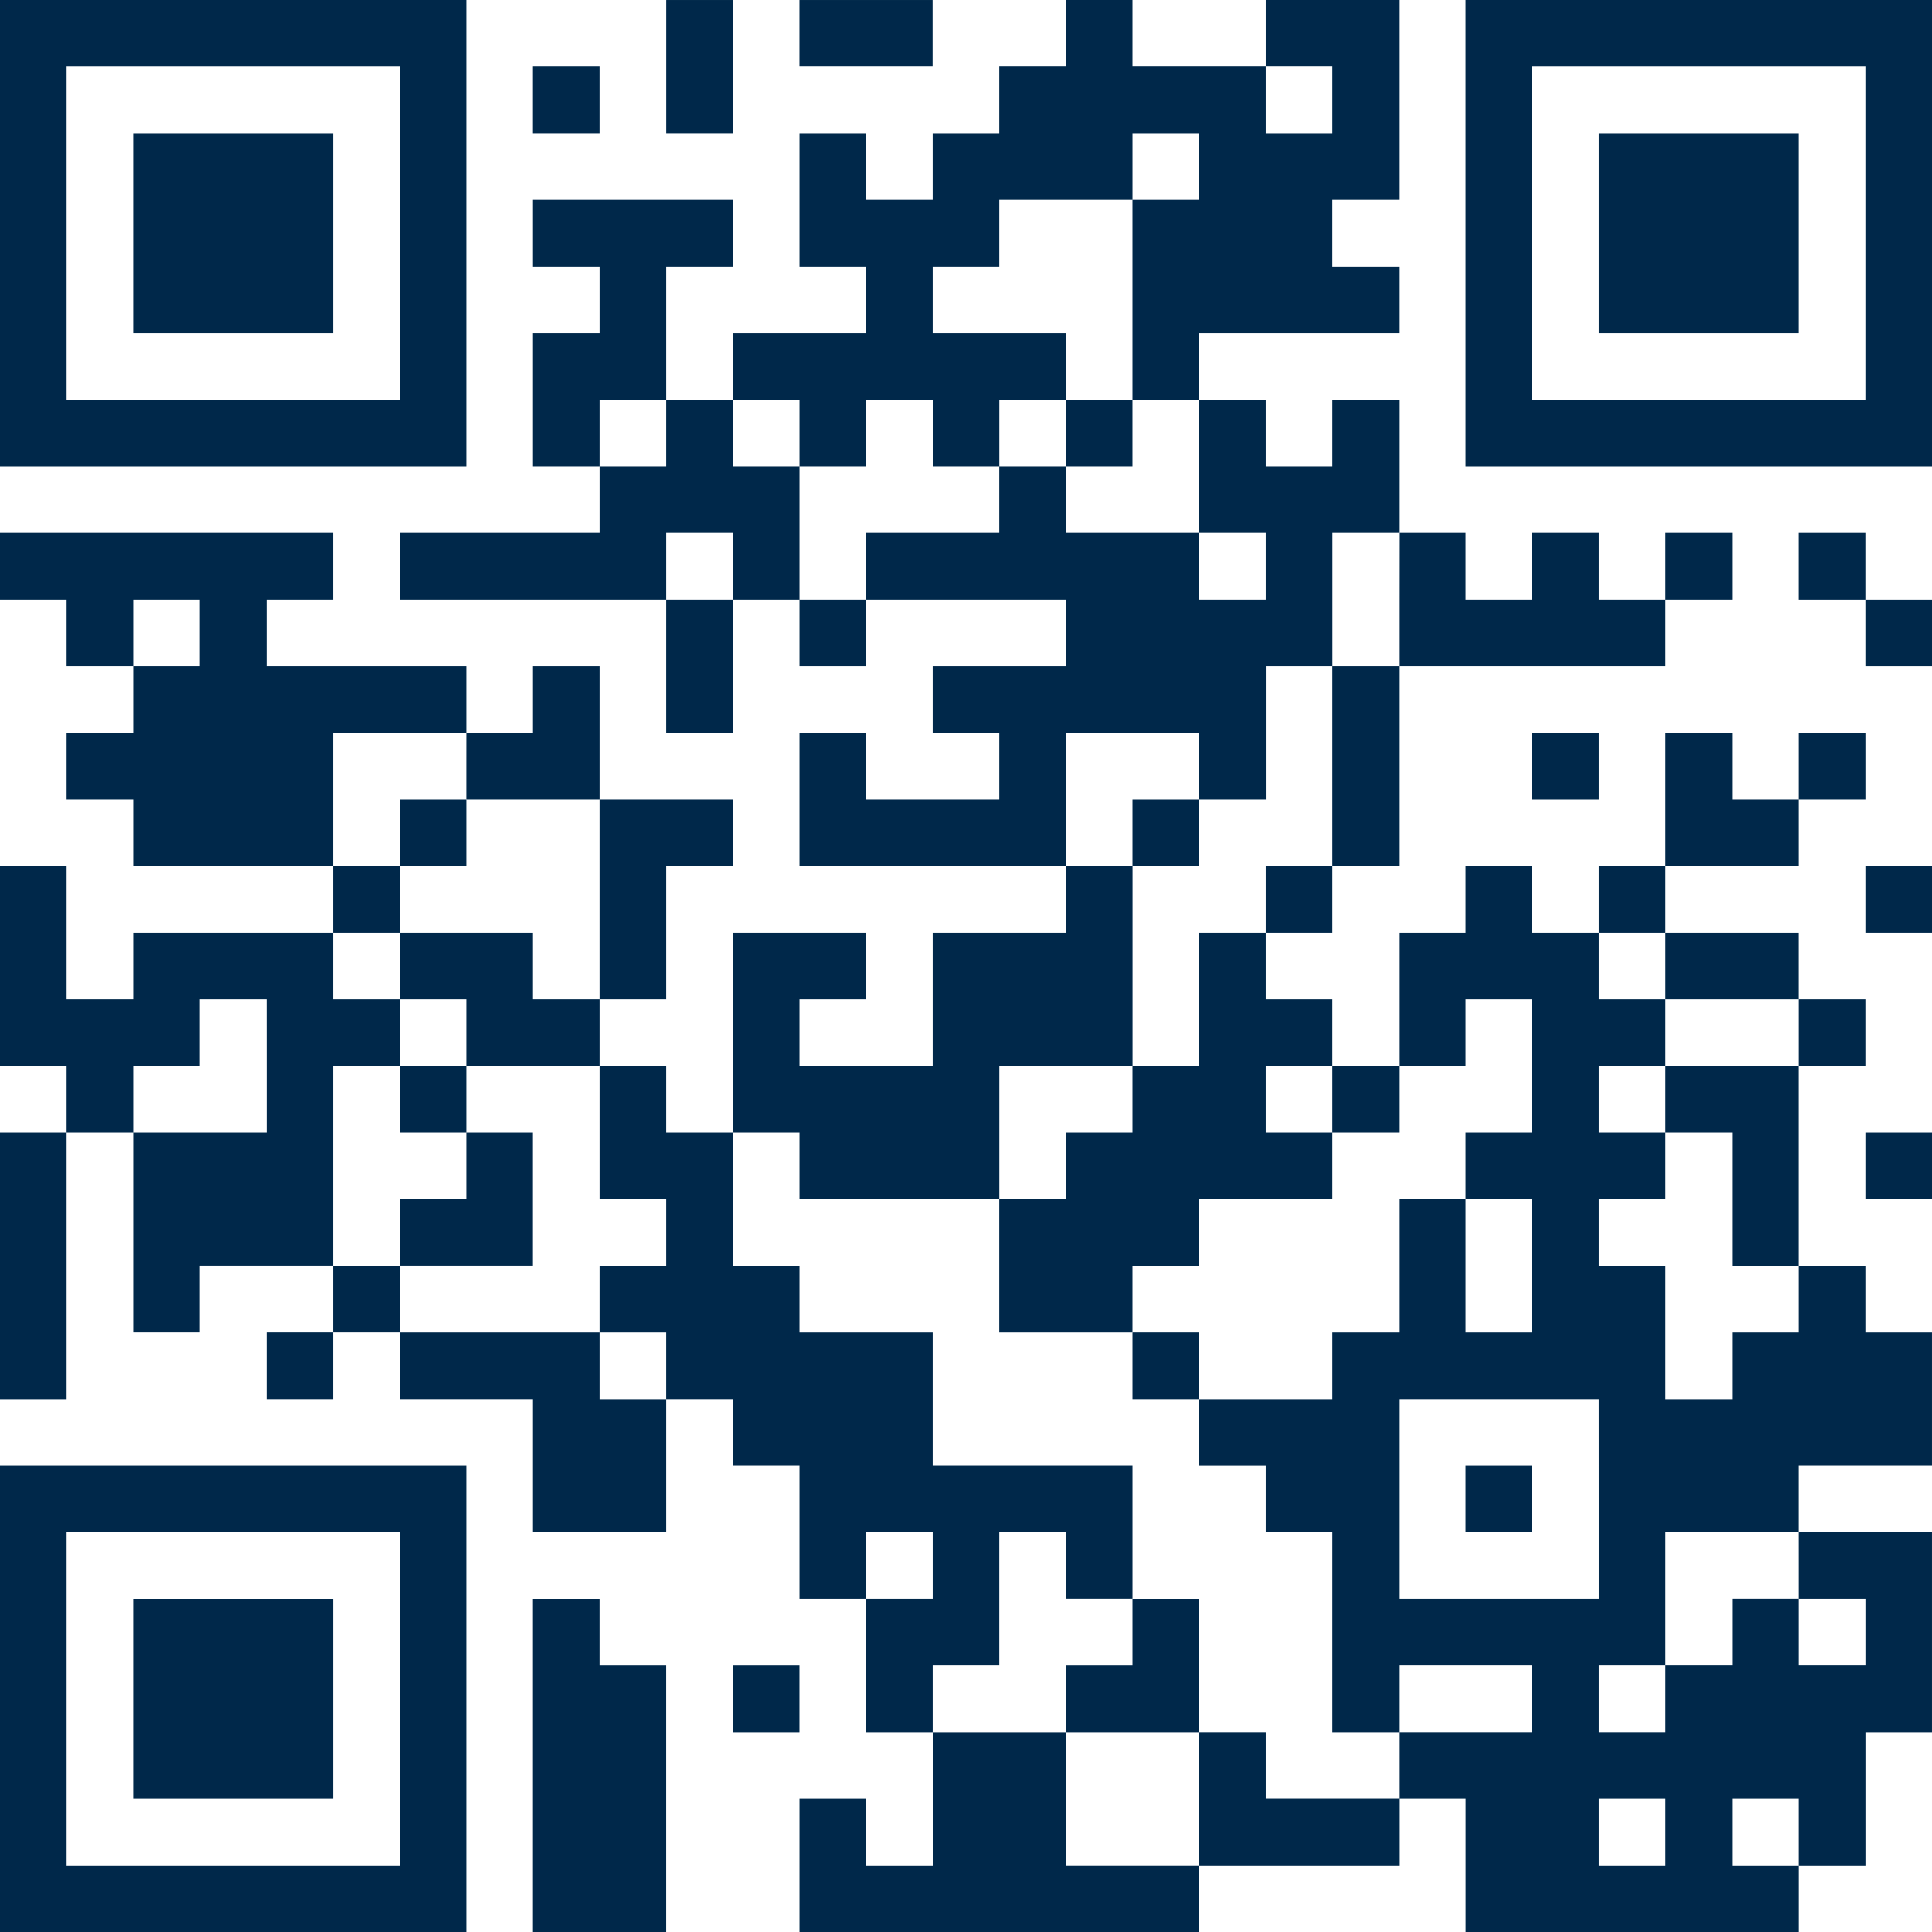
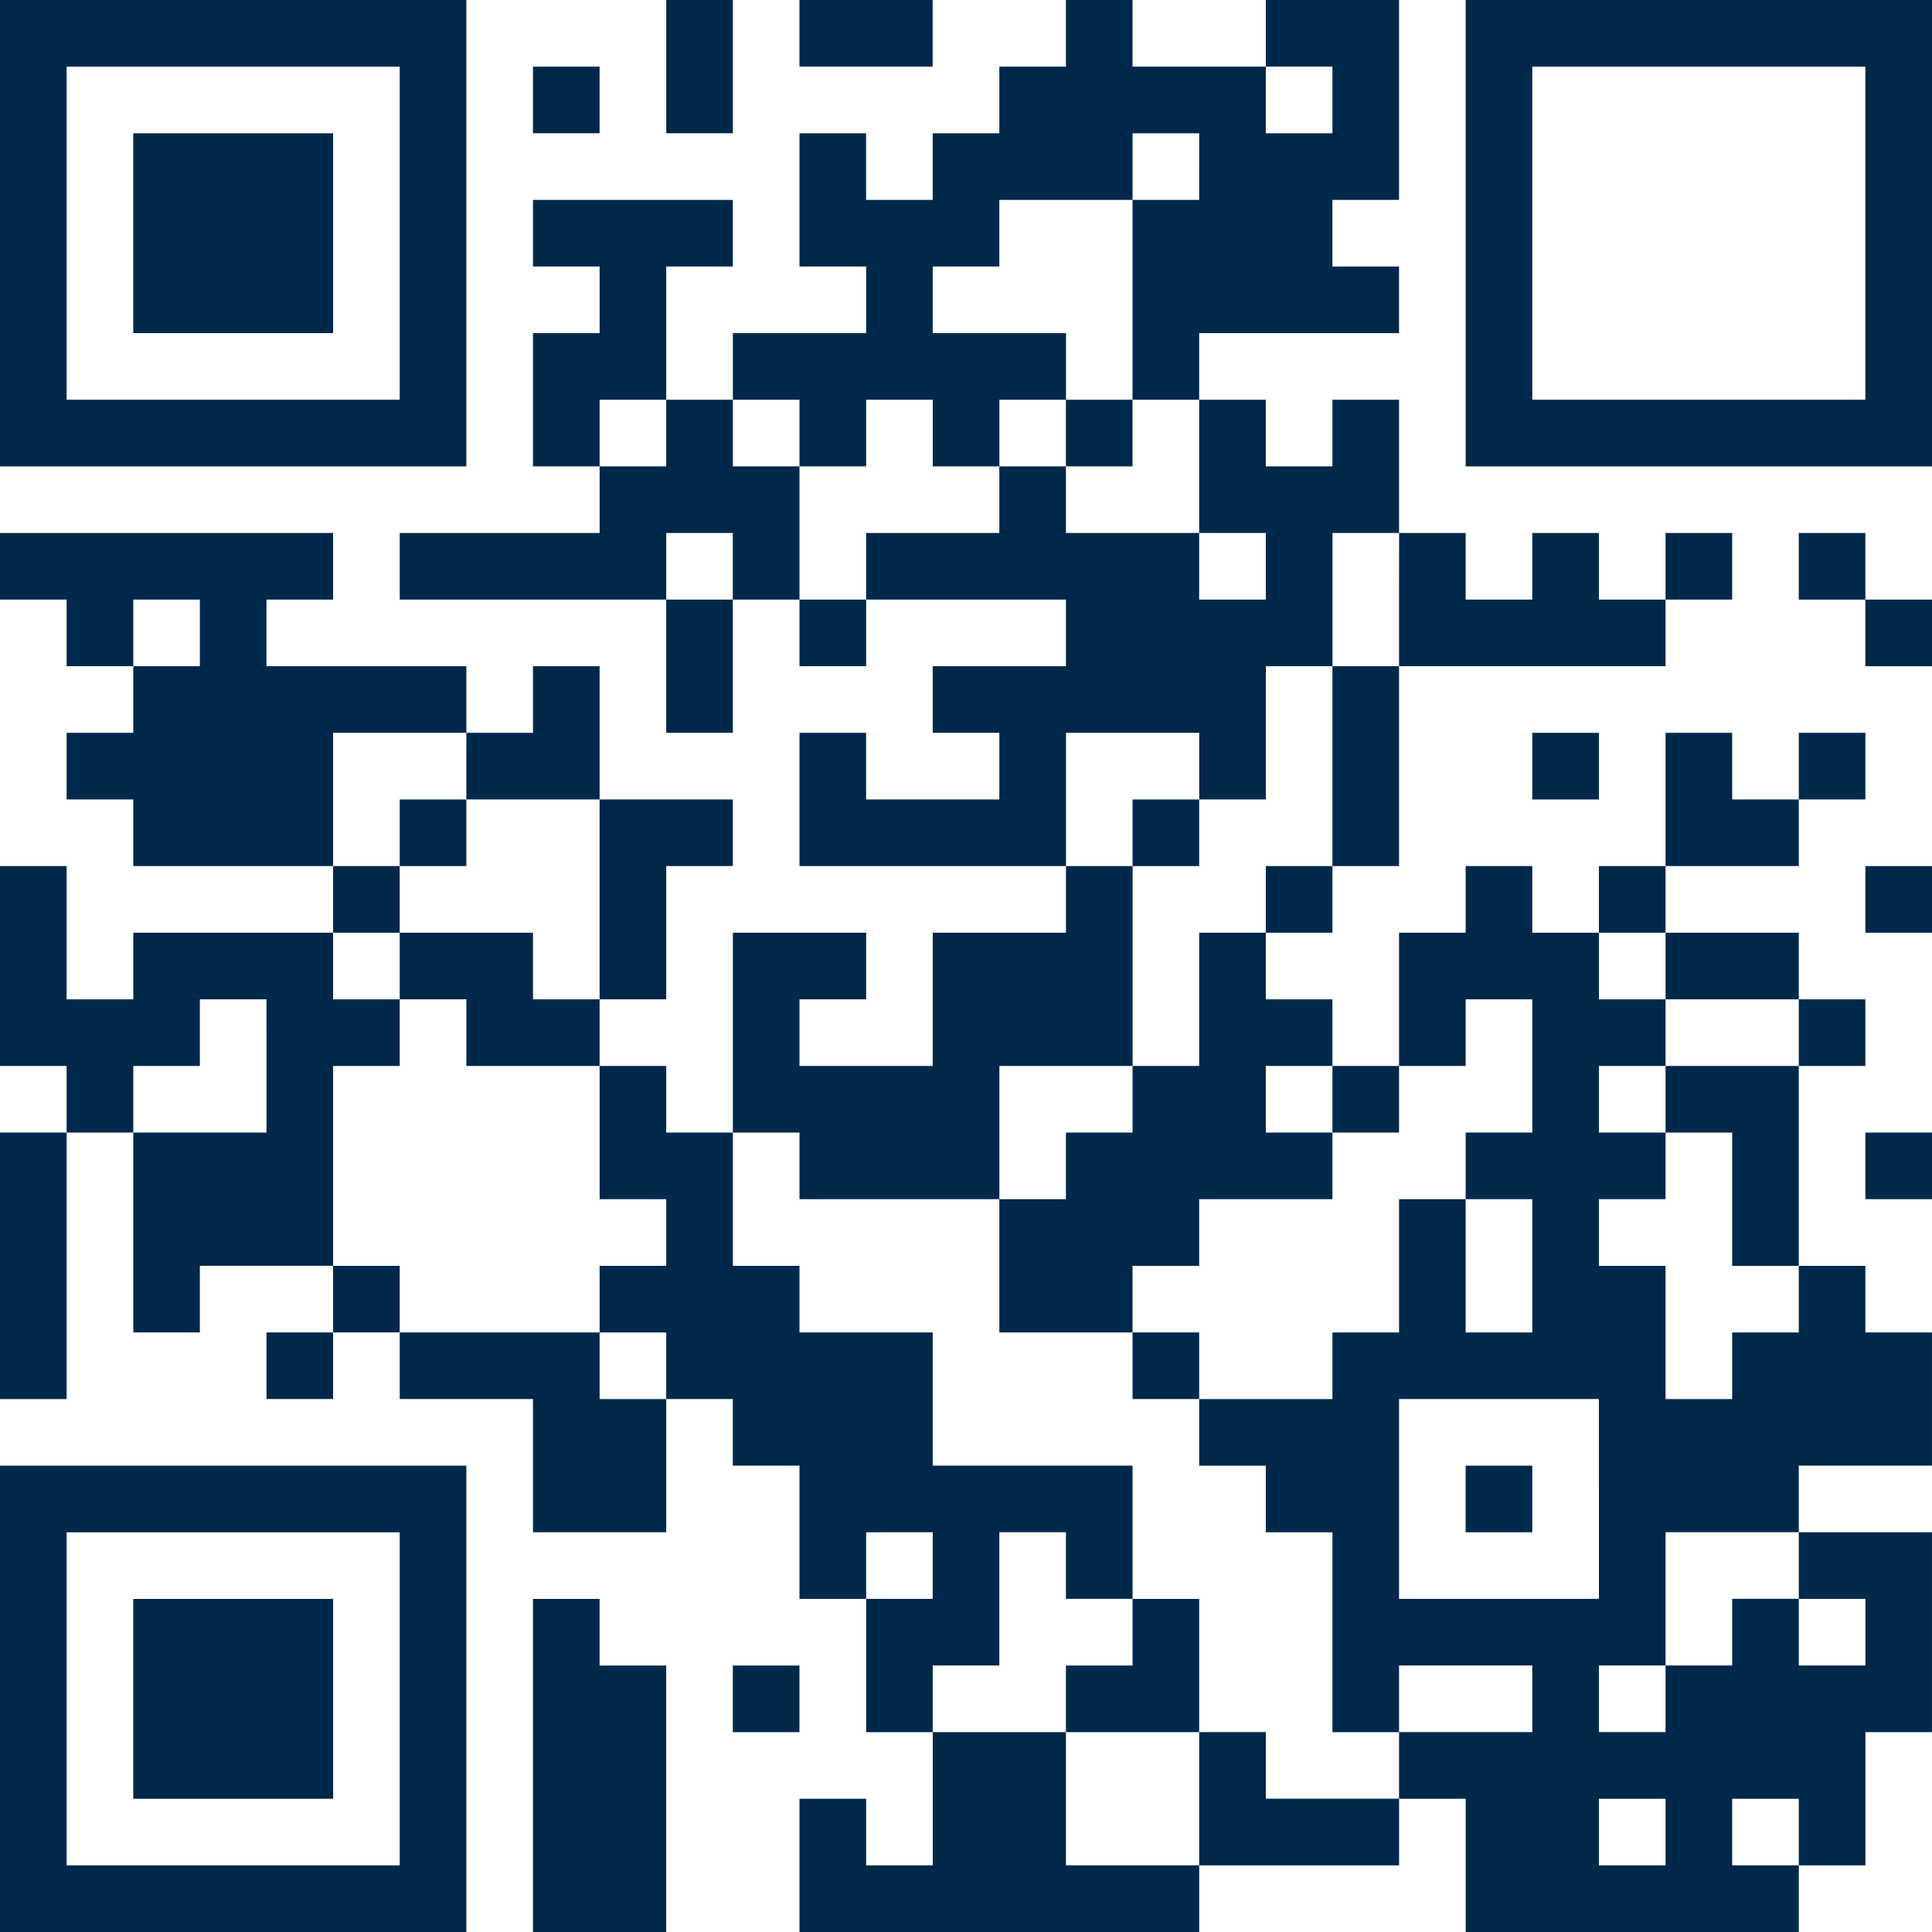
<svg xmlns="http://www.w3.org/2000/svg" width="170.767" height="170.771" viewBox="0 0 170.767 170.771">
  <g id="Group_405" data-name="Group 405" transform="translate(-537.465 -5682.577)">
    <g id="会場マップ" transform="translate(315.387 5682.577)">
      <path id="Path_960" data-name="Path 960" d="M44.034,54V74.612H85.253V33.389H44.034Zm35.331,0V68.72H49.922V39.281H79.365Z" transform="translate(178.044 -33.389)" fill="#00284a" />
      <path id="Path_961" data-name="Path 961" d="M46.966,45.154v8.832H64.634V36.322H46.966Z" transform="translate(186.889 -24.543)" fill="#00284a" />
      <path id="Path_962" data-name="Path 962" d="M58.7,39.277v5.888h5.888V33.389H58.7Z" transform="translate(222.267 -33.388)" fill="#00284a" />
      <path id="Path_963" data-name="Path 963" d="M61.628,36.333v2.944H73.4V33.389H61.628Z" transform="translate(231.112 -33.388)" fill="#00284a" />
      <path id="Path_964" data-name="Path 964" d="M138.251,36.333v2.944h-5.888v5.892h-5.888v5.888h-5.888V45.169H114.7V56.944h5.892v5.888h-11.78V68.72H102.92V56.944h5.888V51.056H91.145v5.888h5.888v5.888H91.145V74.608h5.888V80.5H79.365v5.888H102.92V98.163h5.888V86.387H114.7v5.888h5.892V86.387h17.663v5.888H126.476v5.888h5.888v5.888H120.588V98.163H114.7v11.776h23.555v5.892H126.476v11.776H114.7v-5.888h5.892v-5.888h-11.78v17.663H102.92v-5.888H97.032v-5.888h5.888v-11.78h5.888v-5.888H97.032V92.275H91.145v5.888H85.253V92.275H67.589V86.387h5.888V80.5H44.034v5.888h5.888v5.888h5.892v5.888H49.922v5.888h5.892v5.888H73.477v5.892H55.814v5.888H49.922v-11.78H44.034v17.667h5.888v5.888H44.034v23.555h5.888V133.494h5.892v17.667H61.7v-5.888H73.477v5.888H67.589v5.888h5.888v-5.888h5.888v5.888h11.78v11.776H102.92V157.049h5.888v5.888H114.7v11.776h5.892v11.78h5.888v11.776h-5.888V192.38H114.7v11.776h35.331v-5.888h17.667V192.38h5.888v11.776h29.443v-5.888h5.888V186.492H214.8V168.825H203.025v-5.888H214.8V151.162h-5.888v-5.888h-5.888V127.606h5.888v-5.888h-5.888v-5.888H191.25v-5.892h11.776v-5.888h5.888V98.163h-5.888v5.888h-5.888V98.163H191.25v11.776h-5.892v5.892H179.47v-5.892h-5.888v5.892h-5.888v11.776h-5.888v-5.888h-5.888v-5.888h5.888v-5.892h5.888V92.275H191.25V86.387h5.888V80.5H191.25v5.888h-5.892V80.5H179.47v5.888h-5.888V80.5h-5.888V68.72h-5.888v5.888h-5.888V68.72h-5.892V62.832h17.667V56.944h-5.888V51.056h5.888V33.389H155.919v5.888h-11.78V33.389h-5.888Zm23.555,5.888v2.948h-5.888V39.277h5.888Zm-11.78,5.892v2.944h-5.888V68.72h5.888V80.5h5.892v5.888h-5.892V80.5H138.251V74.608h-5.888V80.5H120.588v5.888H114.7V74.608h-5.888V68.72H114.7v5.888h5.892V68.72h5.888v5.888h5.888V68.72h5.888V62.832H126.476V56.944h5.888V51.056h11.776V45.169h5.888ZM102.92,71.664v2.944H97.032V68.72h5.888Zm5.888,11.78v2.944H102.92V80.5h5.888Zm58.886,2.944v5.888h-5.888v17.663h-5.888v5.892h-5.892v11.776h-5.888v5.888h-5.888v5.888h-5.888v11.78h11.776v-5.888h5.888v-5.892h11.78v-5.888h-5.888v-5.888h5.888v5.888h5.888v-5.888h5.888v-5.888h5.888v11.776h-5.888v5.888h5.888v11.78h-5.888v-11.78h-5.888v11.78h-5.888v5.888h-11.78v5.888h5.892v5.888h5.888v17.667h5.888V180.6H179.47v5.888H167.694v5.888H155.919v-5.888h-5.892v11.776H138.251V186.492H126.476V180.6h5.888v-11.78h5.888v5.888h5.888V162.937H126.476V151.162H114.7v-5.888h-5.888v-11.78H114.7v5.888h17.668V127.606h11.776V109.939h-5.888V98.163h11.776v5.888h5.892V92.275h5.888V80.5h5.888ZM61.7,89.331v2.944H55.814V86.387H61.7Zm23.551,11.776v2.944h11.78v17.667H91.145v-5.888H79.365v5.888h5.888v5.888h11.78v11.776h5.888v5.892H97.032v5.888h5.888v5.888H97.032v-5.888H79.365v-5.888H73.477V127.606h5.888v-5.888H73.477v-5.888h5.888v-5.892H73.477V98.163H85.253Zm106,17.667v2.944h11.776v5.888H191.25v5.888h5.888v11.78h5.888v5.888h-5.888v5.888H191.25V145.274h-5.892v-5.892h5.892v-5.888h-5.892v-5.888h5.892v-5.888h-5.892v-5.888h5.892Zm-123.66,8.832v5.888H55.814v-5.888H61.7v-5.888h5.888Zm117.769,38.275v8.832H167.694V157.049h17.663Zm-58.882,5.888v2.944h-5.888v-5.888h5.888Zm76.55,0v2.944h5.888V180.6h-5.888v-5.892h-5.888V180.6H191.25v5.888h-5.892V180.6h5.892v-11.78h11.776ZM191.25,195.324v2.944h-5.892V192.38h5.892Zm11.776,0v2.944h-5.888V192.38h5.888Z" transform="translate(178.044 -33.389)" fill="#00284a" />
      <path id="Path_965" data-name="Path 965" d="M67.493,45.13v2.944H73.38V42.186H67.493Z" transform="translate(248.801 -6.854)" fill="#00284a" />
      <path id="Path_966" data-name="Path 966" d="M68.959,53.927v2.944h5.888V50.983H68.959Z" transform="translate(253.224 19.68)" fill="#00284a" />
      <path id="Path_967" data-name="Path 967" d="M68.959,65.657V68.6h5.888V62.713H68.959Z" transform="translate(253.224 55.059)" fill="#00284a" />
      <path id="Path_968" data-name="Path 968" d="M73.381,71.522v2.944H67.493v5.888H79.269V68.578H73.381Z" transform="translate(248.802 72.748)" fill="#00284a" />
      <path id="Path_969" data-name="Path 969" d="M52.831,53.927v2.944h5.888V50.983H52.831Z" transform="translate(204.578 19.68)" fill="#00284a" />
-       <path id="Path_970" data-name="Path 970" d="M52.831,59.792v2.944h5.888v5.888H52.831v5.888H64.607V62.736H58.719V56.848H52.831Z" transform="translate(204.578 37.369)" fill="#00284a" />
      <path id="Path_971" data-name="Path 971" d="M76.29,68.589v2.944h5.888V65.645H76.29Z" transform="translate(275.335 63.904)" fill="#00284a" />
      <path id="Path_972" data-name="Path 972" d="M76.29,54V74.612h41.219V33.389H76.29Zm35.331,0V68.72H82.178V39.281h29.443Z" transform="translate(275.336 -33.389)" fill="#00284a" />
-       <path id="Path_973" data-name="Path 973" d="M79.222,45.154v8.832H96.89V36.322H79.222Z" transform="translate(284.18 -24.543)" fill="#00284a" />
      <path id="Path_974" data-name="Path 974" d="M55.763,37.8v2.944h5.888V34.856H55.763Z" transform="translate(213.423 -28.966)" fill="#00284a" />
      <path id="Path_975" data-name="Path 975" d="M83.621,48.063v2.944h5.888v5.888H95.4V51.007H89.508V45.119H83.621Z" transform="translate(297.447 1.991)" fill="#00284a" />
      <path id="Path_976" data-name="Path 976" d="M77.756,52.461v2.944h5.888V49.517H77.756Z" transform="translate(279.758 15.258)" fill="#00284a" />
      <path id="Path_977" data-name="Path 977" d="M85.087,55.394v2.944h5.888V52.45H85.087Z" transform="translate(301.87 24.103)" fill="#00284a" />
      <path id="Path_978" data-name="Path 978" d="M85.087,61.258V64.2h5.888V58.314H85.087Z" transform="translate(301.87 41.792)" fill="#00284a" />
      <path id="Path_979" data-name="Path 979" d="M44.034,86.256v20.611H85.253V65.645H44.034Zm35.331,0v14.72H49.922V71.537H79.365Z" transform="translate(178.044 63.903)" fill="#00284a" />
      <path id="Path_980" data-name="Path 980" d="M46.966,77.41v8.832H64.634V68.578H46.966Z" transform="translate(186.889 72.749)" fill="#00284a" />
      <path id="Path_981" data-name="Path 981" d="M55.763,83.3v14.72H67.539V74.466H61.651V68.578H55.763Z" transform="translate(213.423 72.75)" fill="#00284a" />
      <path id="Path_982" data-name="Path 982" d="M60.162,72.988v2.944H66.05V70.044H60.162Z" transform="translate(226.69 77.171)" fill="#00284a" />
    </g>
  </g>
</svg>